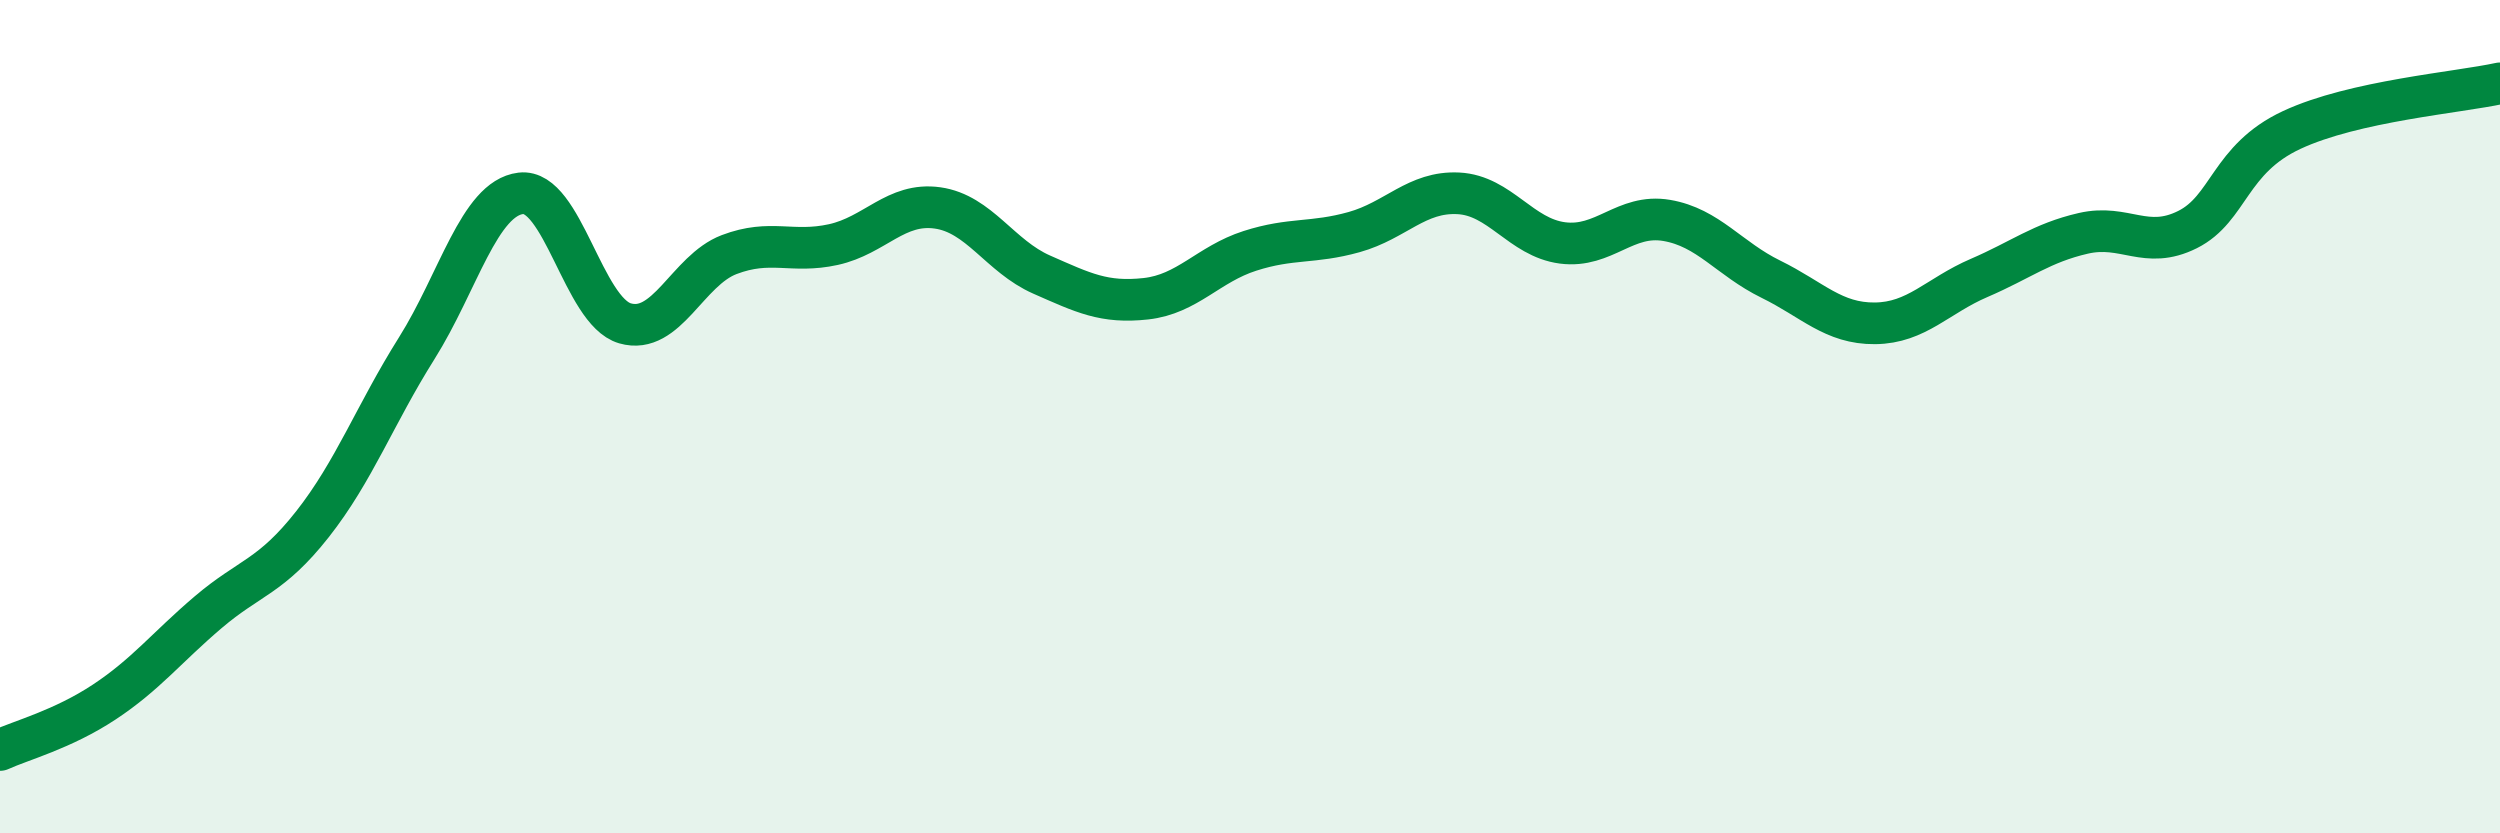
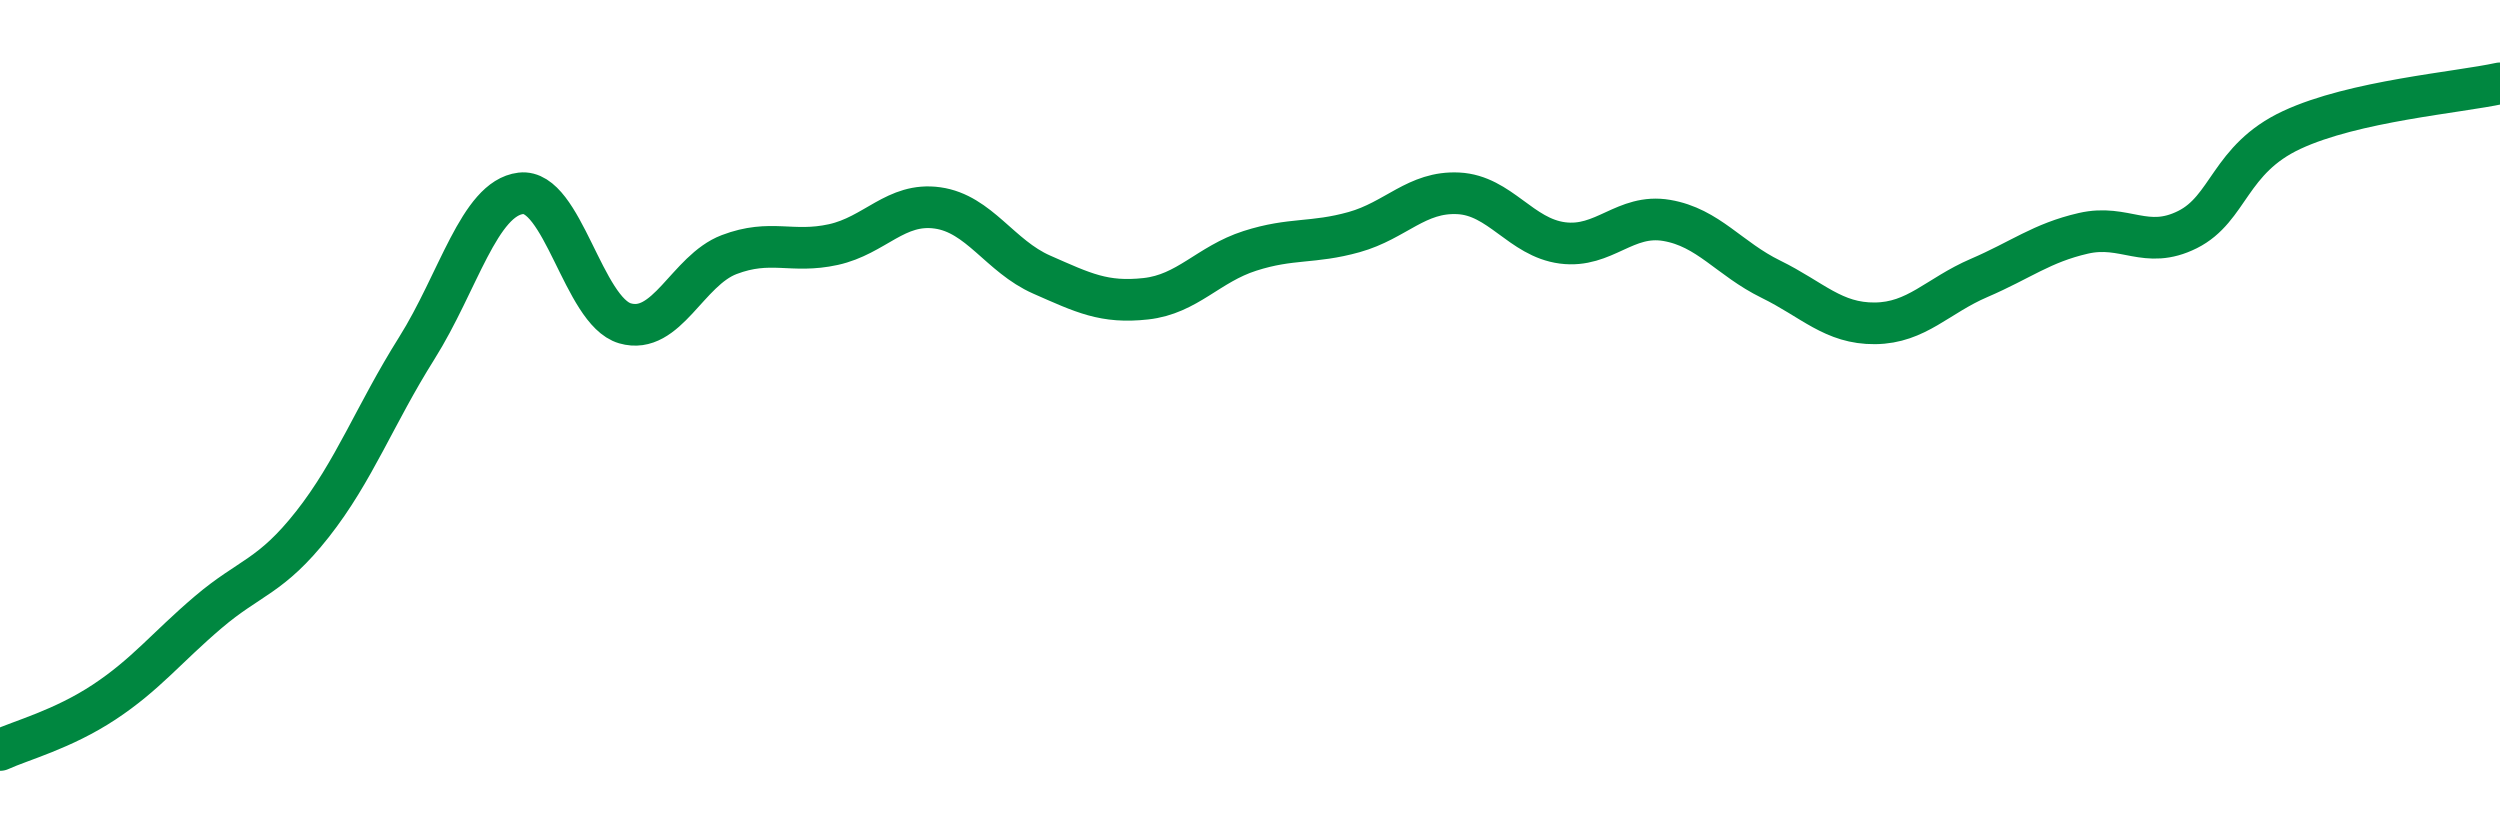
<svg xmlns="http://www.w3.org/2000/svg" width="60" height="20" viewBox="0 0 60 20">
-   <path d="M 0,18 C 0.5,17.77 1.5,17.51 2.5,16.85 C 3.5,16.19 4,15.54 5,14.69 C 6,13.84 6.5,13.85 7.5,12.58 C 8.5,11.31 9,9.95 10,8.36 C 11,6.77 11.5,4.76 12.5,4.64 C 13.5,4.52 14,7.47 15,7.76 C 16,8.05 16.5,6.49 17.5,6.11 C 18.5,5.73 19,6.09 20,5.87 C 21,5.65 21.5,4.85 22.5,4.99 C 23.5,5.13 24,6.15 25,6.59 C 26,7.03 26.5,7.28 27.5,7.17 C 28.5,7.06 29,6.34 30,6.02 C 31,5.7 31.5,5.85 32.5,5.57 C 33.5,5.29 34,4.59 35,4.64 C 36,4.69 36.5,5.7 37.5,5.83 C 38.5,5.96 39,5.12 40,5.29 C 41,5.46 41.5,6.21 42.5,6.7 C 43.5,7.19 44,7.77 45,7.76 C 46,7.75 46.5,7.1 47.5,6.67 C 48.5,6.24 49,5.83 50,5.6 C 51,5.37 51.5,6.01 52.5,5.51 C 53.5,5.01 53.5,3.82 55,3.12 C 56.5,2.42 59,2.22 60,2L60 20L0 20Z" fill="#008740" opacity="0.1" stroke-linecap="round" stroke-linejoin="round" />
  <path d="M 0,18 C 0.5,17.77 1.5,17.51 2.5,16.85 C 3.5,16.19 4,15.54 5,14.69 C 6,13.84 6.5,13.85 7.5,12.58 C 8.5,11.31 9,9.95 10,8.36 C 11,6.77 11.5,4.76 12.5,4.64 C 13.5,4.52 14,7.47 15,7.76 C 16,8.05 16.5,6.49 17.5,6.11 C 18.5,5.73 19,6.09 20,5.87 C 21,5.65 21.5,4.85 22.5,4.99 C 23.5,5.13 24,6.15 25,6.59 C 26,7.03 26.5,7.28 27.5,7.17 C 28.5,7.06 29,6.34 30,6.02 C 31,5.7 31.5,5.85 32.5,5.57 C 33.5,5.29 34,4.59 35,4.64 C 36,4.69 36.5,5.7 37.5,5.83 C 38.5,5.96 39,5.12 40,5.29 C 41,5.46 41.5,6.21 42.5,6.7 C 43.5,7.19 44,7.77 45,7.76 C 46,7.75 46.5,7.1 47.5,6.67 C 48.5,6.24 49,5.83 50,5.6 C 51,5.37 51.5,6.01 52.5,5.51 C 53.5,5.01 53.5,3.82 55,3.12 C 56.5,2.42 59,2.22 60,2" stroke="#008740" stroke-width="1" fill="none" stroke-linecap="round" stroke-linejoin="round" />
</svg>